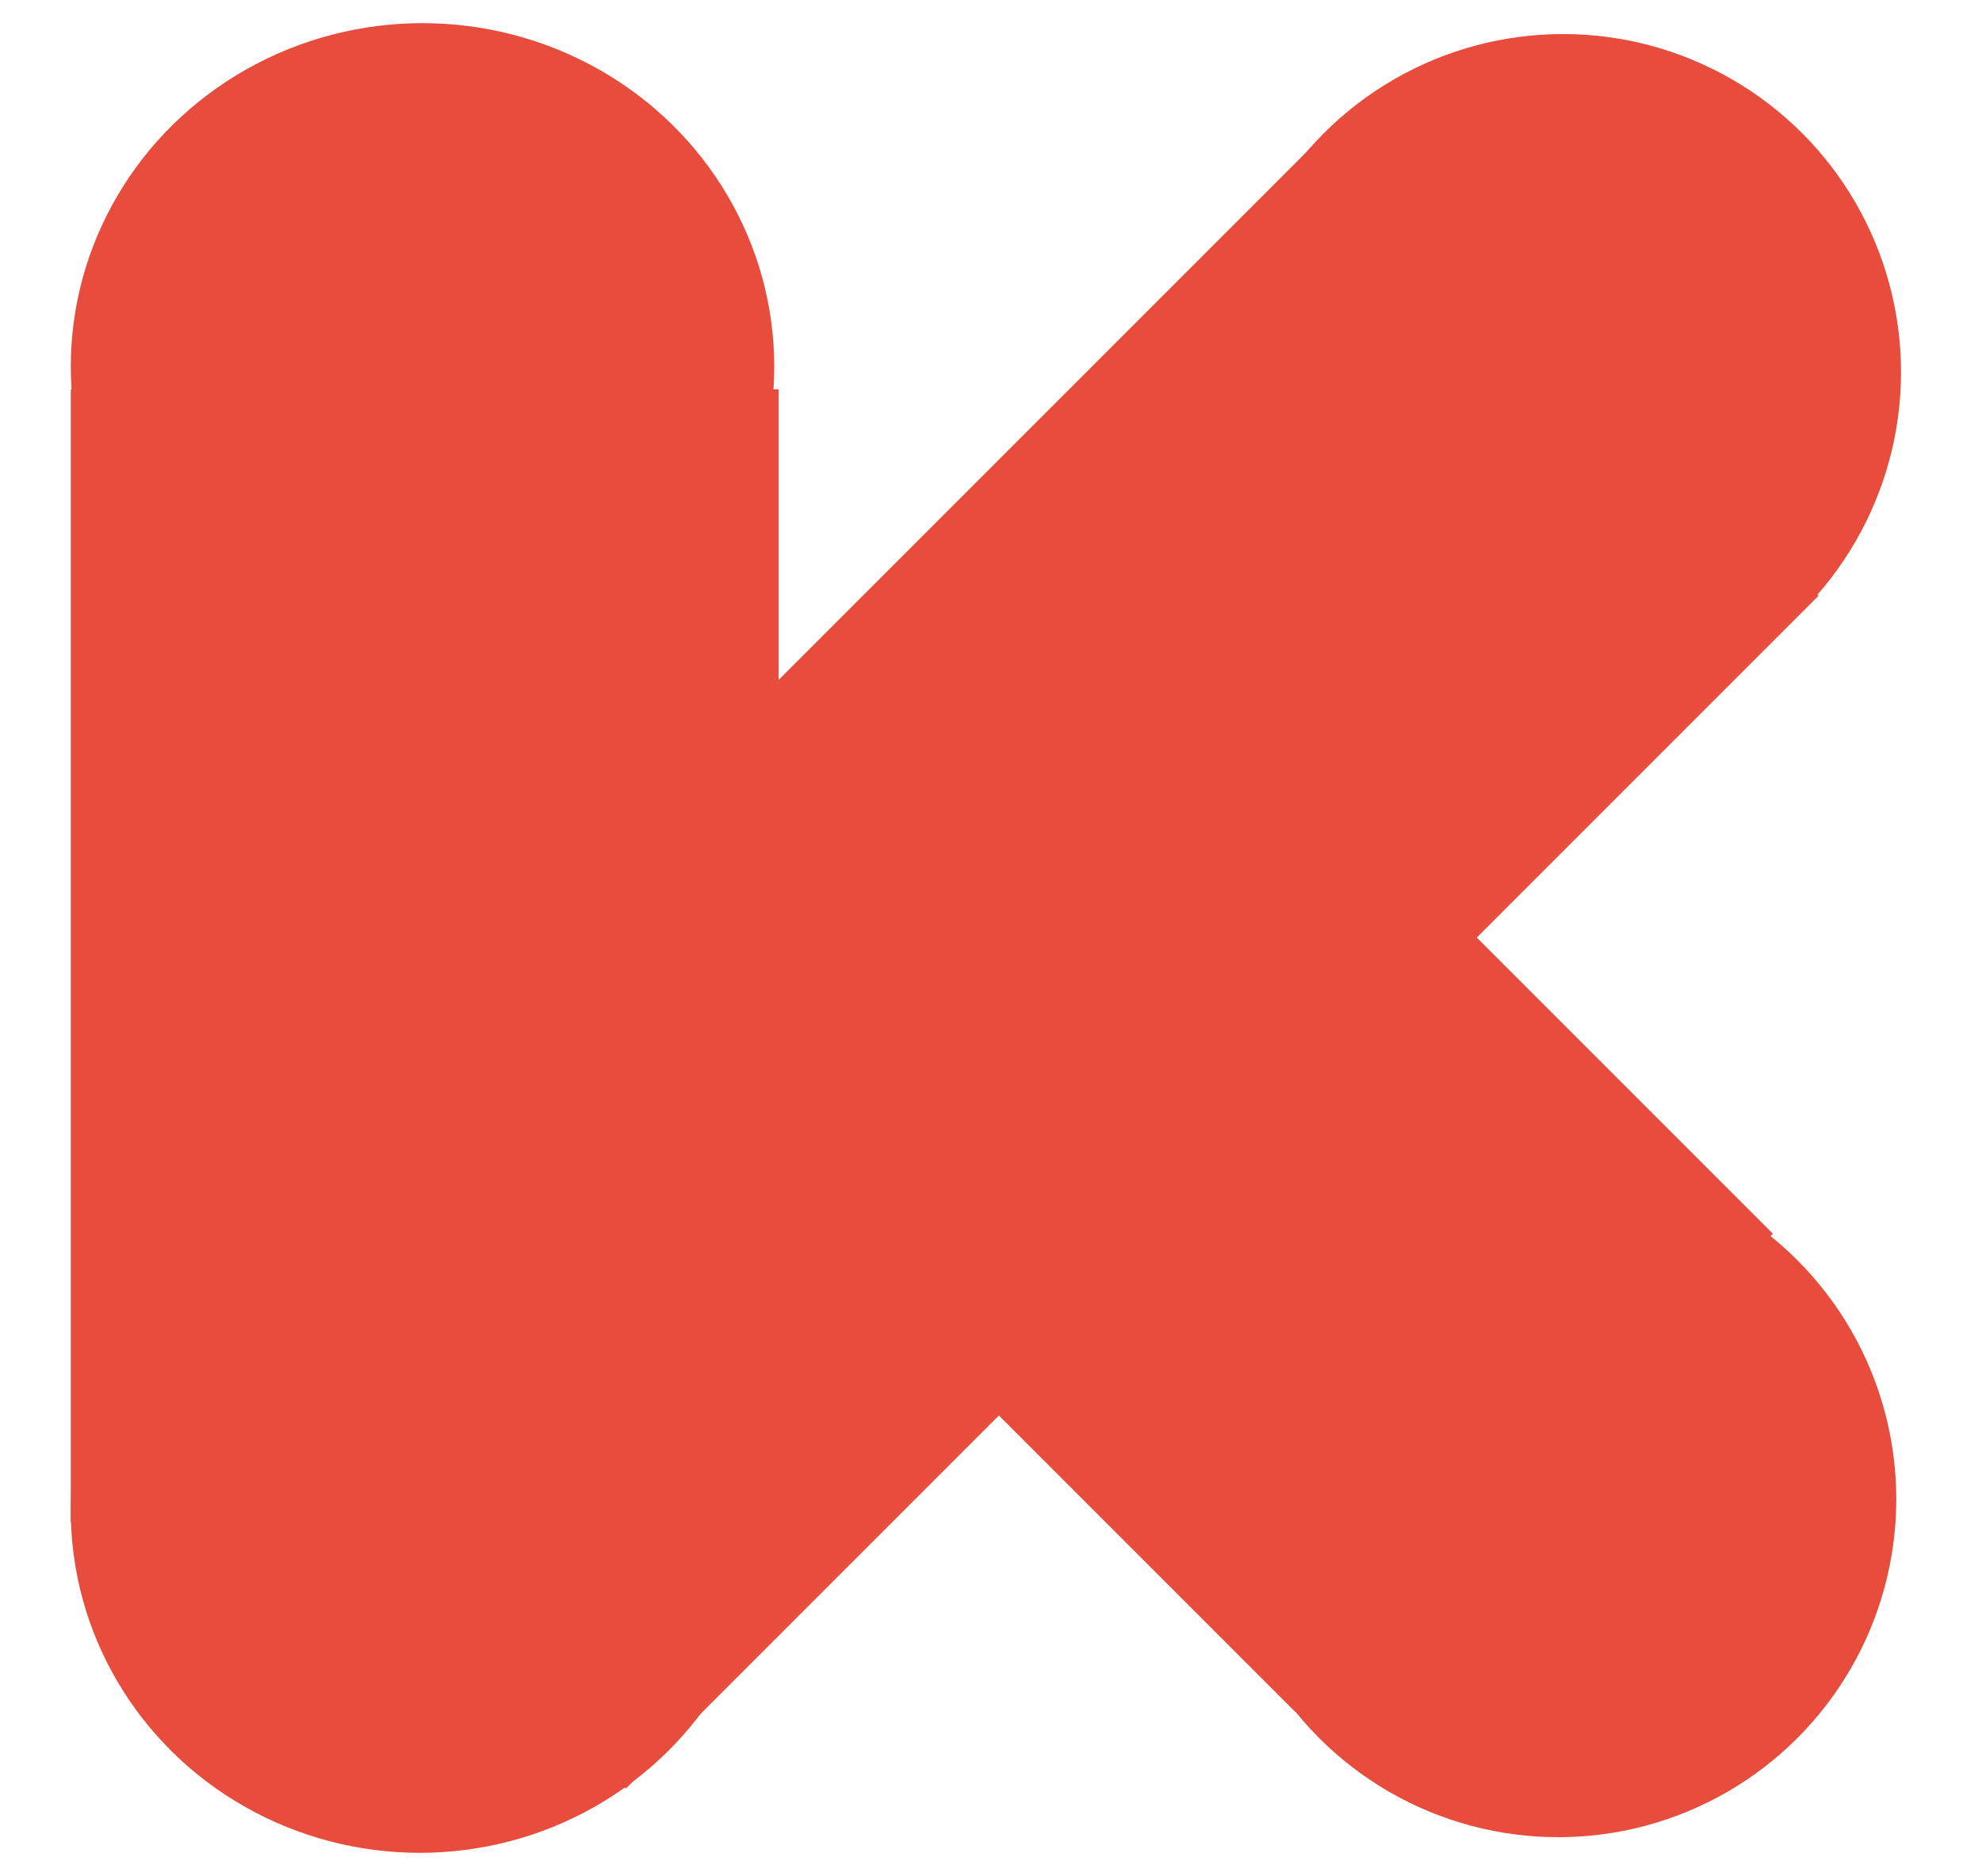
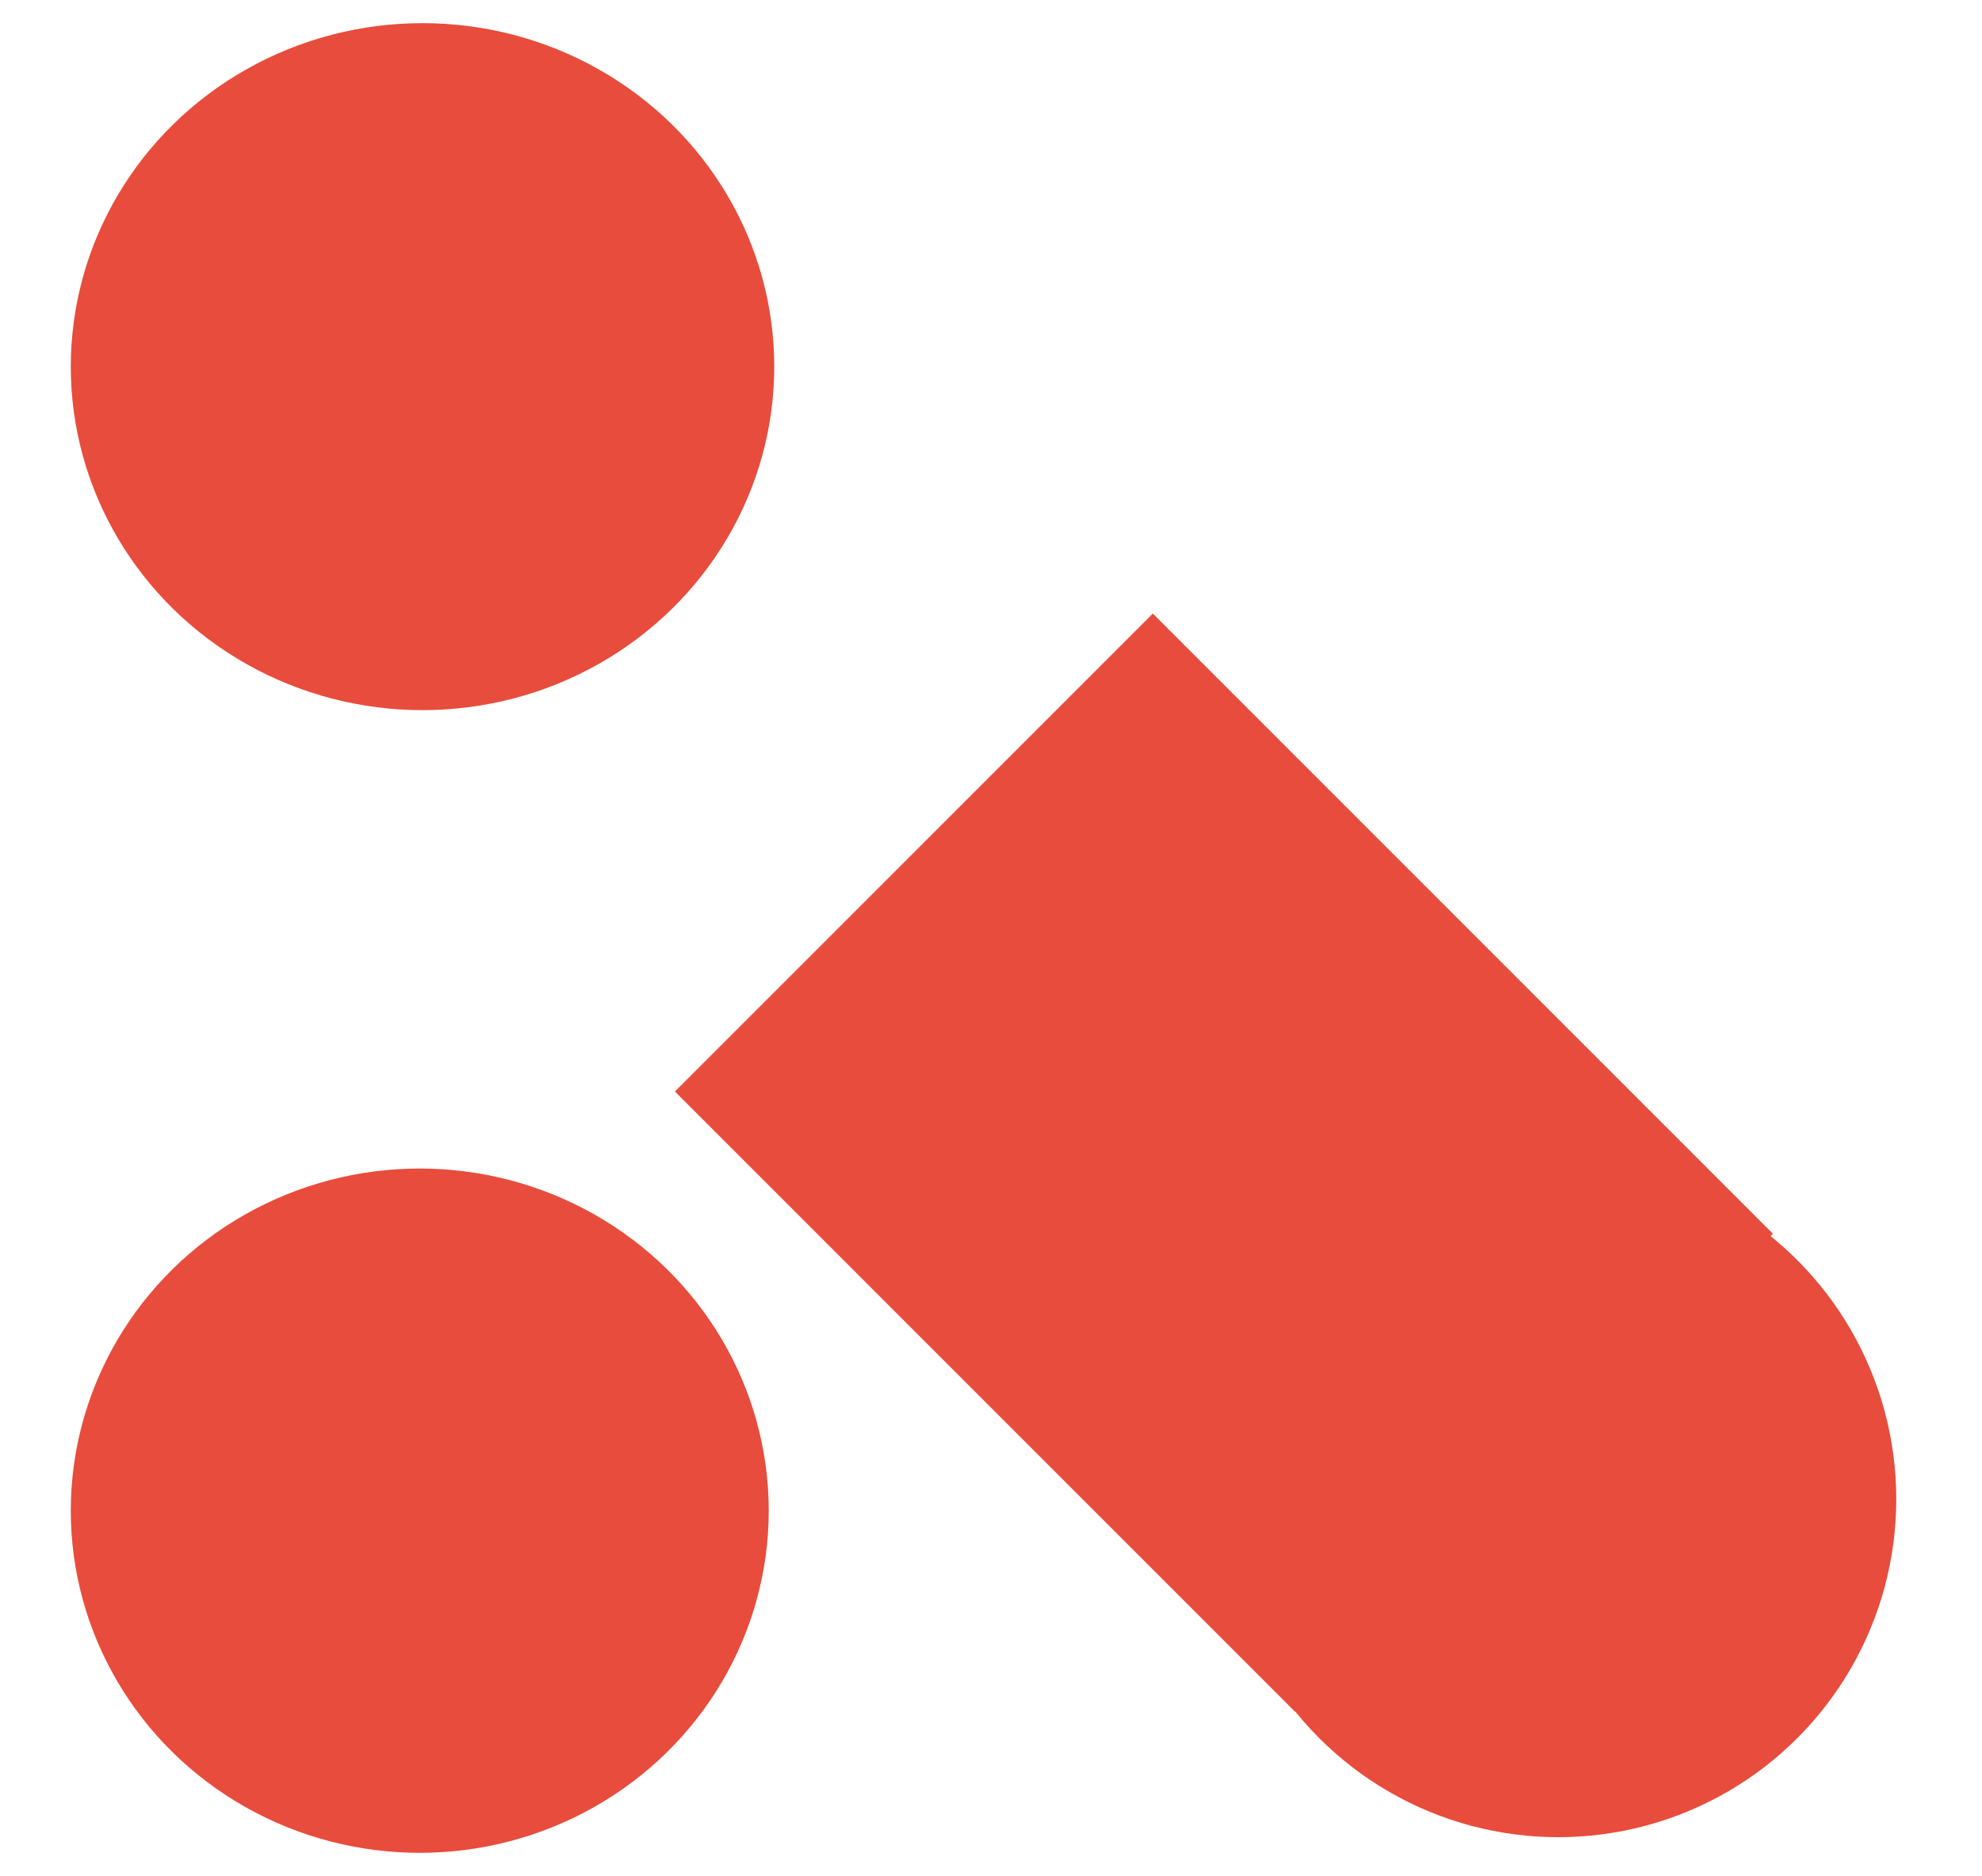
<svg xmlns="http://www.w3.org/2000/svg" version="1.1" x="0px" y="0px" width="28px" height="26.5px" viewBox="-.5 0 28 26.5">
  <g>
-     <rect x="0.5" y="5.5" fill="#E84C3C" width="10" height="16" />
-     <rect x="8.617" y="1.552" transform="matrix(0.707 0.707 -0.707 0.707 13.444 -5.525)" fill="#E84C3C" width="9.549" height="23.829" />
    <rect x="12.012" y="10.229" transform="matrix(-0.707 0.707 -0.707 -0.707 40.27 16.166)" fill="#E84C3C" width="9.549" height="12.39" />
    <ellipse fill="#E84C3C" cx="5.469" cy="5.179" rx="4.969" ry="4.852" />
-     <circle fill="#E84C3C" cx="21.581" cy="5.256" r="4.775" />
    <circle fill="#E84C3C" cx="21.514" cy="21.176" r="4.775" />
    <ellipse fill="#E84C3C" cx="5.43" cy="21.339" rx="4.93" ry="4.833" />
  </g>
</svg>